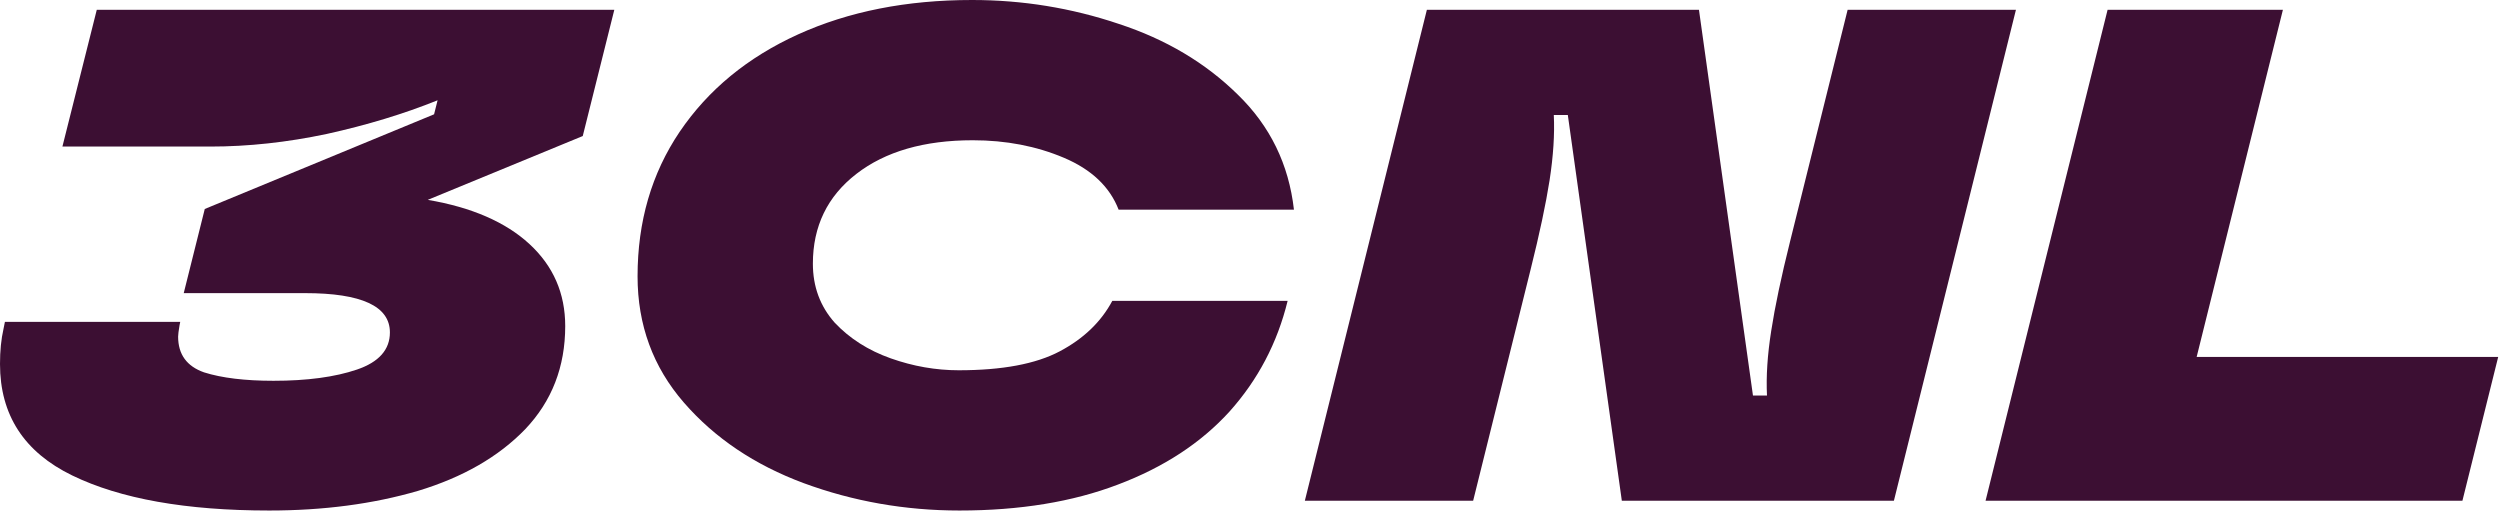
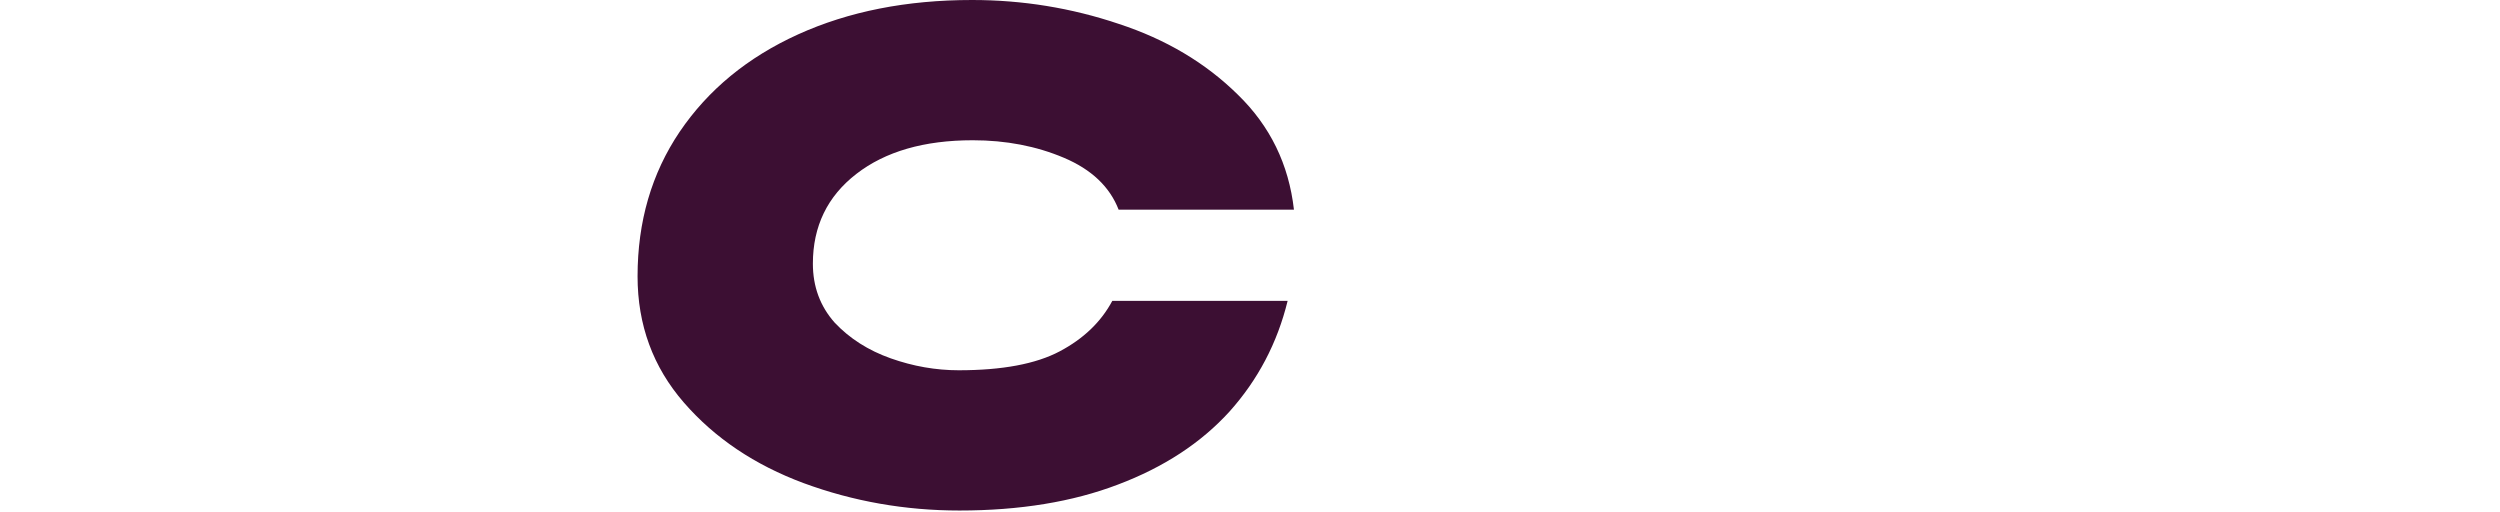
<svg xmlns="http://www.w3.org/2000/svg" width="713" height="146" viewBox="0 0 713 146" fill="none">
-   <path d="M175.2 2.8L166.2 38.8L122 57C134.533 59.133 144.2 63.333 151 69.6C157.8 75.867 161.2 83.667 161.2 93C161.2 104.6 157.4 114.4 149.8 122.4C142.2 130.267 132 136.133 119.2 140C106.4 143.733 92.267 145.6 76.8 145.6C53.067 145.6 34.333 142.267 20.6 135.6C6.867 128.933 0 118.333 0 103.8C0 100.067 0.333 96.733 1 93.8L1.4 91.8H51.4L51.2 92.8C50.933 94.4 50.8 95.467 50.8 96C50.8 101.067 53.267 104.467 58.2 106.2C63.267 107.8 69.867 108.6 78 108.6C87.6 108.6 95.533 107.533 101.8 105.4C108.067 103.267 111.2 99.733 111.2 94.8C111.2 87.333 103.133 83.6 87 83.6H52.4L58.4 59.6L123.8 32.6L124.8 28.6C115.2 32.467 104.667 35.667 93.2 38.2C81.867 40.6 70.8 41.8 60 41.8H17.8L27.6 2.8H175.2Z" fill="#3C0F33" />
  <path d="M273.633 145.6C258.166 145.6 243.366 143 229.233 137.8C215.233 132.6 203.833 124.933 195.033 114.8C186.233 104.667 181.833 92.667 181.833 78.8C181.833 63.2 185.833 49.467 193.833 37.6C201.966 25.6 213.233 16.333 227.633 9.8C242.033 3.267 258.566 0 277.233 0C291.633 0 305.566 2.267 319.033 6.8C332.5 11.2 343.833 17.933 353.033 27C362.233 35.933 367.566 46.867 369.033 59.8H319.033C316.5 53.267 311.299 48.333 303.433 45C295.566 41.667 286.899 40 277.433 40C263.566 40 252.499 43.2 244.233 49.6C235.966 56 231.833 64.533 231.833 75.2C231.833 81.733 233.899 87.333 238.033 92C242.299 96.533 247.633 99.933 254.033 102.2C260.433 104.467 266.899 105.6 273.433 105.6C285.833 105.6 295.433 103.8 302.233 100.2C309.033 96.6 314.033 91.8 317.233 85.8H367.233C364.299 97.8 358.766 108.333 350.633 117.4C342.499 126.333 331.899 133.267 318.833 138.2C305.899 143.133 290.833 145.6 273.633 145.6Z" fill="#3C0F33" />
-   <path d="M372.144 142.8L406.944 2.8H484.544L499.944 112.8H503.944C503.677 107.333 504.077 101.2 505.144 94.4C506.21 87.467 508.01 78.933 510.544 68.8L526.944 2.8H574.944L540.144 142.8H462.544L447.144 32.8H443.144C443.41 38.267 443.01 44.467 441.944 51.4C440.877 58.2 439.077 66.667 436.544 76.8L420.144 142.8H372.144Z" fill="#3C0F33" />
-   <path d="M702.284 142.8H566.284L601.084 2.8H651.084L626.484 101.8H712.484L702.284 142.8Z" fill="#3C0F33" />
</svg>